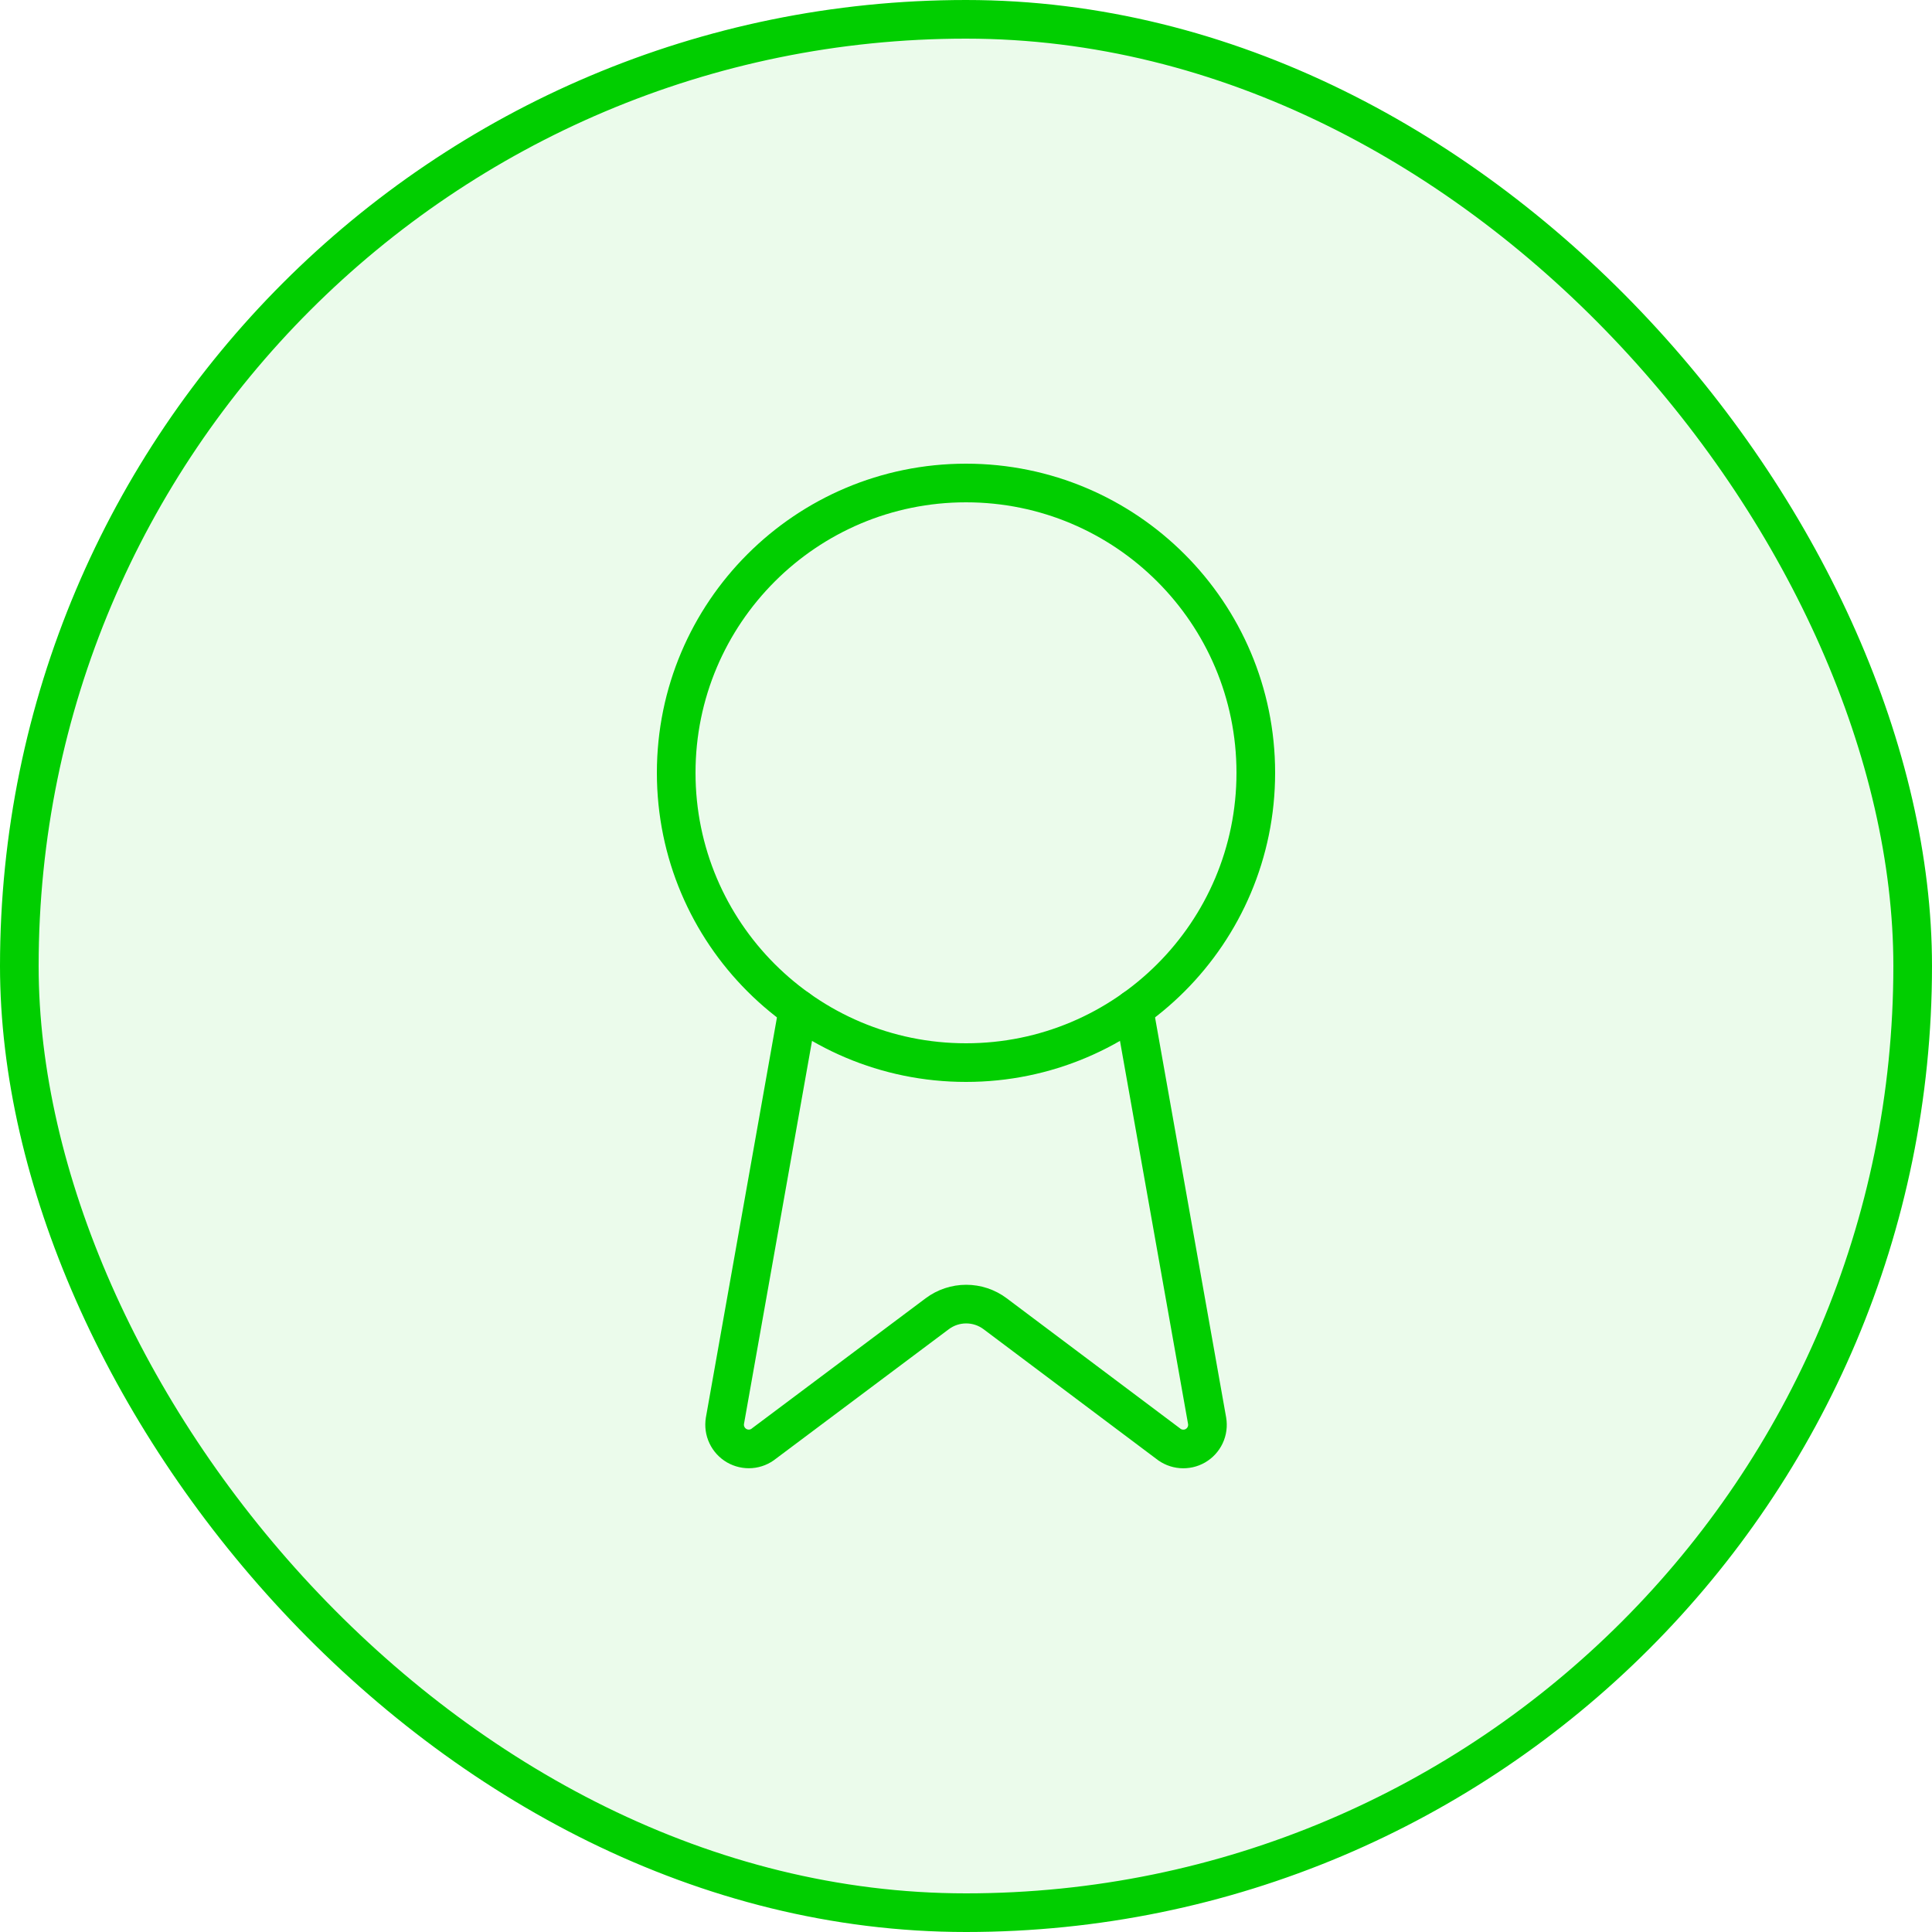
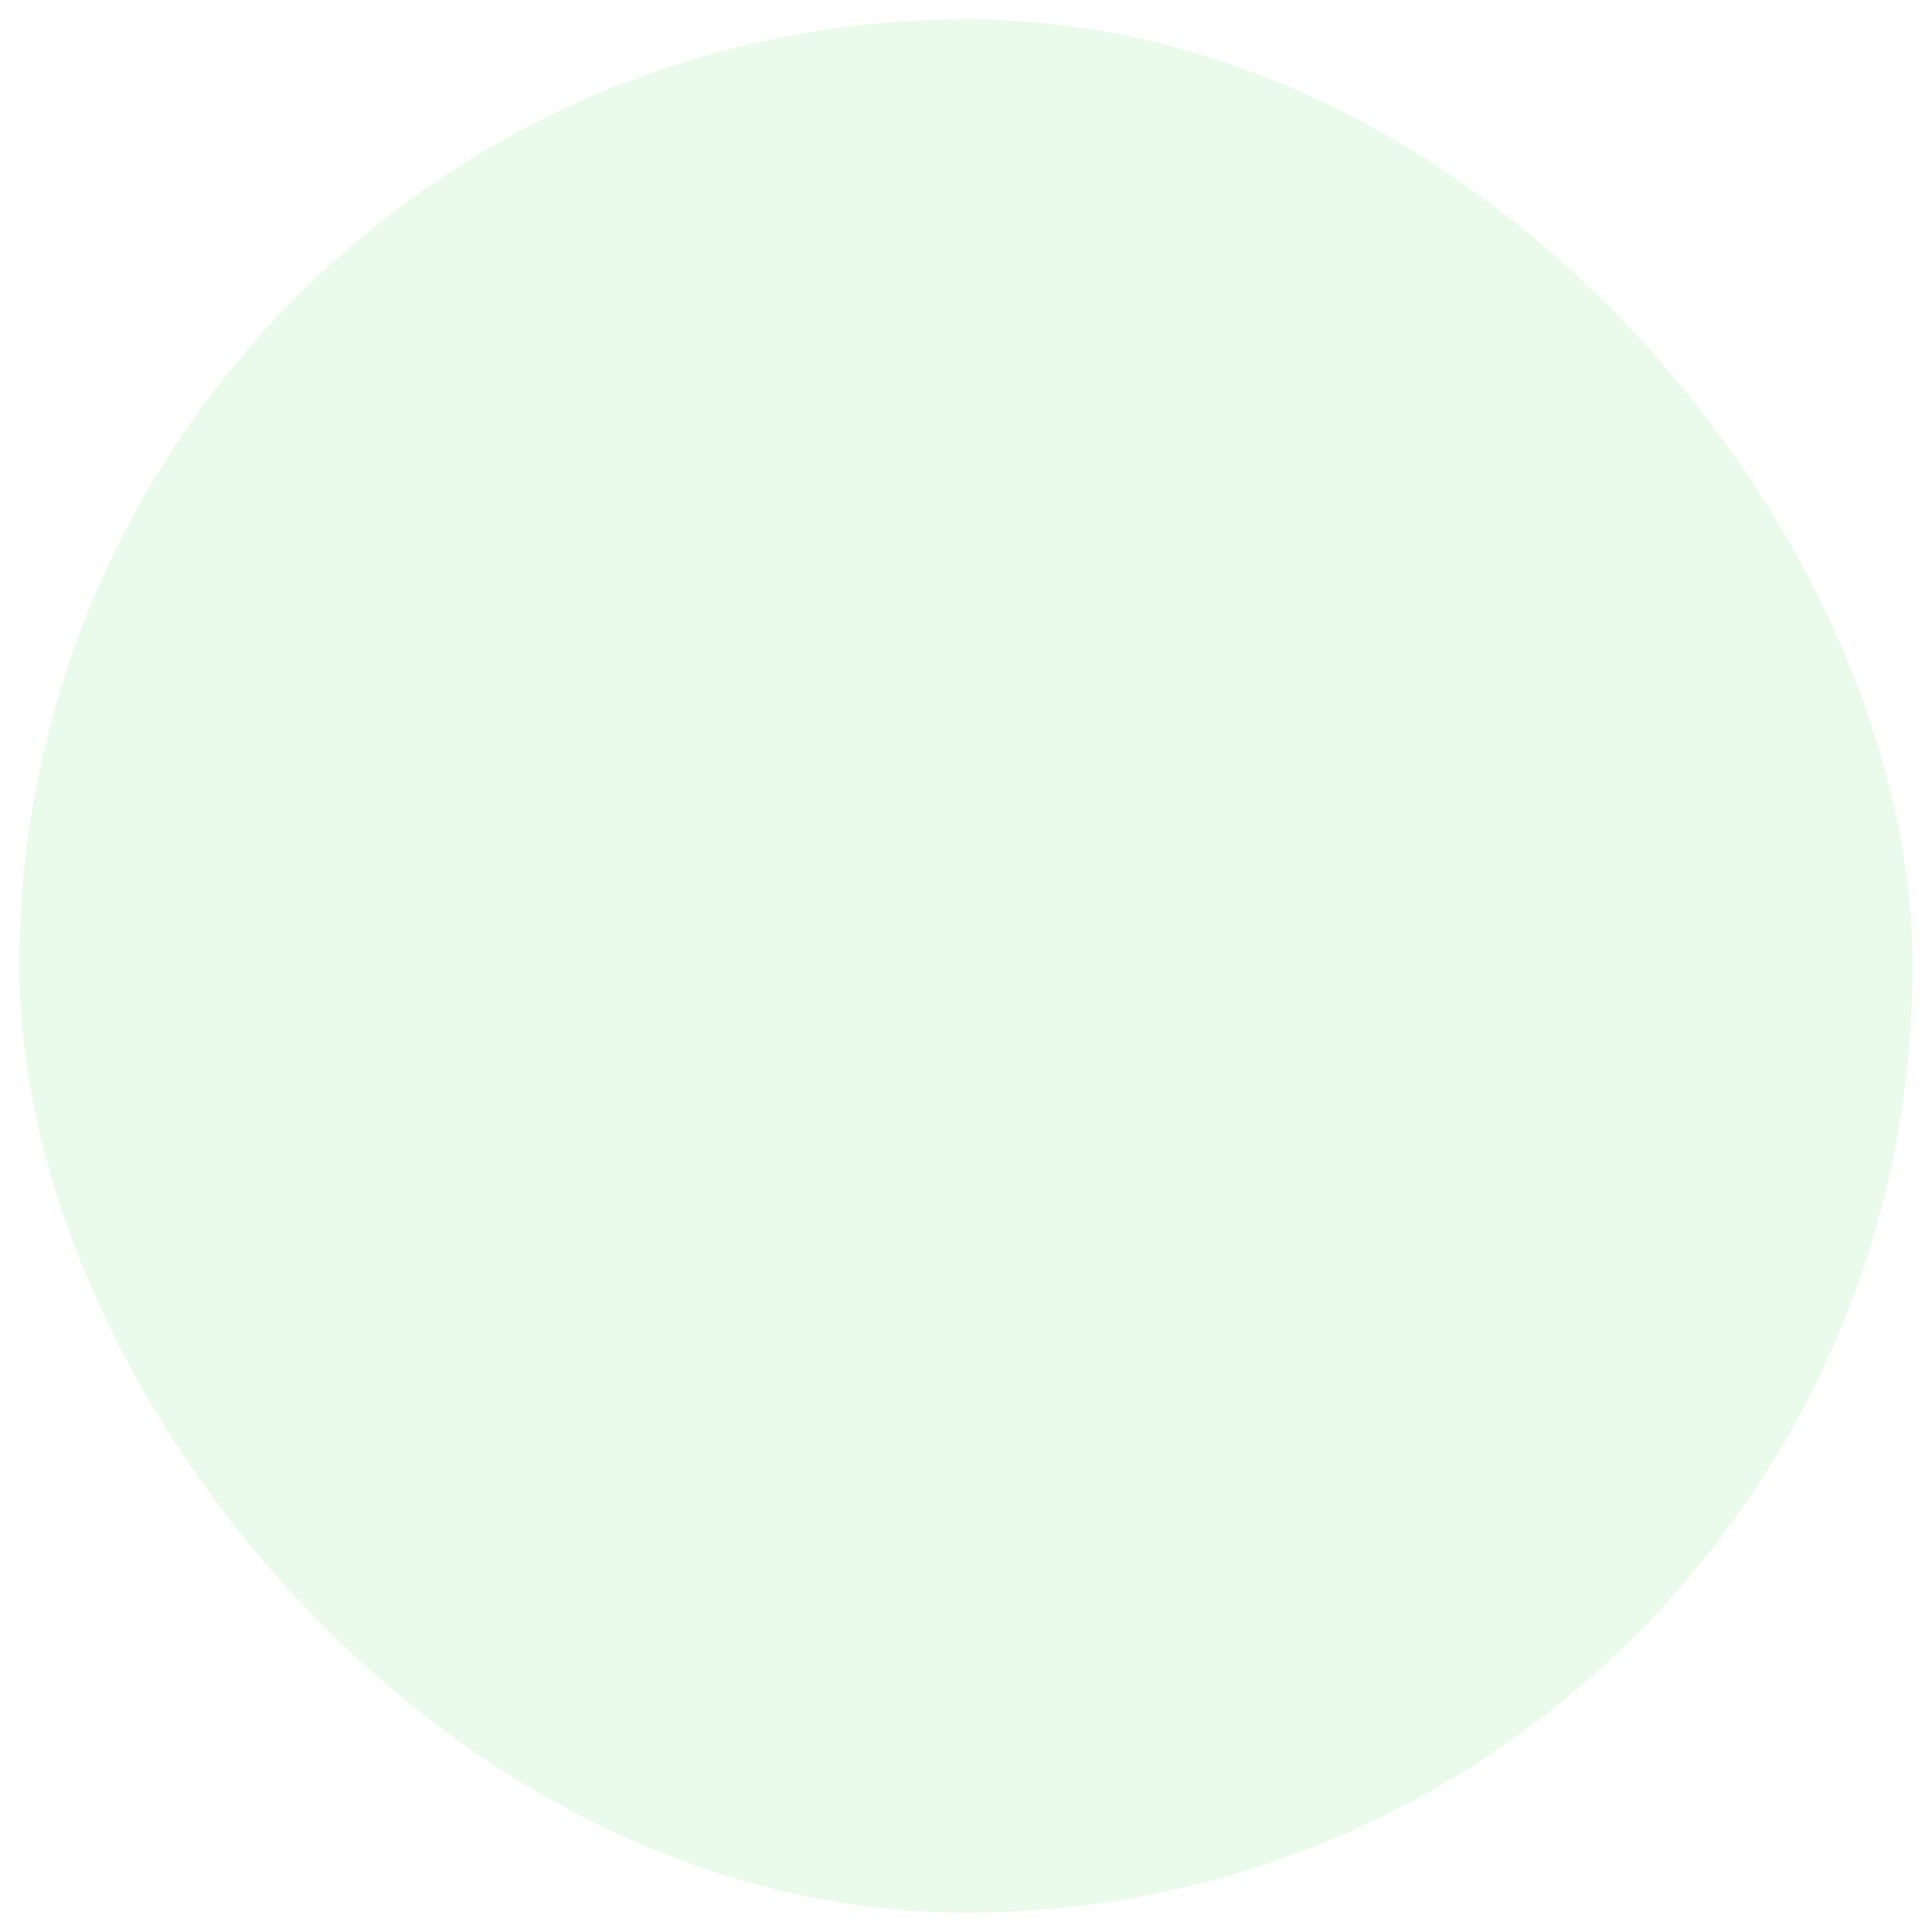
<svg xmlns="http://www.w3.org/2000/svg" width="50" height="50" viewBox="0 0 50 50" fill="none">
  <rect x="0.5" y="0.5" width="49" height="49" rx="24.5" fill="#01CE00" fill-opacity="0.08" />
-   <rect x="0.5" y="0.5" width="49" height="49" rx="24.5" stroke="#01CE00" />
-   <path d="M29.346 26.113L31.24 36.77C31.261 36.895 31.244 37.025 31.19 37.14C31.136 37.255 31.048 37.351 30.938 37.415C30.828 37.479 30.701 37.507 30.574 37.497C30.447 37.487 30.326 37.438 30.228 37.358L25.753 33.999C25.537 33.837 25.274 33.75 25.005 33.75C24.735 33.75 24.473 33.837 24.256 33.999L19.774 37.356C19.676 37.437 19.555 37.486 19.428 37.496C19.302 37.506 19.175 37.477 19.065 37.414C18.955 37.35 18.867 37.254 18.813 37.139C18.758 37.024 18.741 36.895 18.761 36.77L20.654 26.113" stroke="#01CE00" stroke-linecap="round" stroke-linejoin="round" />
-   <path d="M25 27.5C29.142 27.5 32.5 24.142 32.5 20C32.5 15.858 29.142 12.5 25 12.5C20.858 12.5 17.5 15.858 17.5 20C17.5 24.142 20.858 27.5 25 27.5Z" stroke="#01CE00" stroke-linecap="round" stroke-linejoin="round" />
</svg>